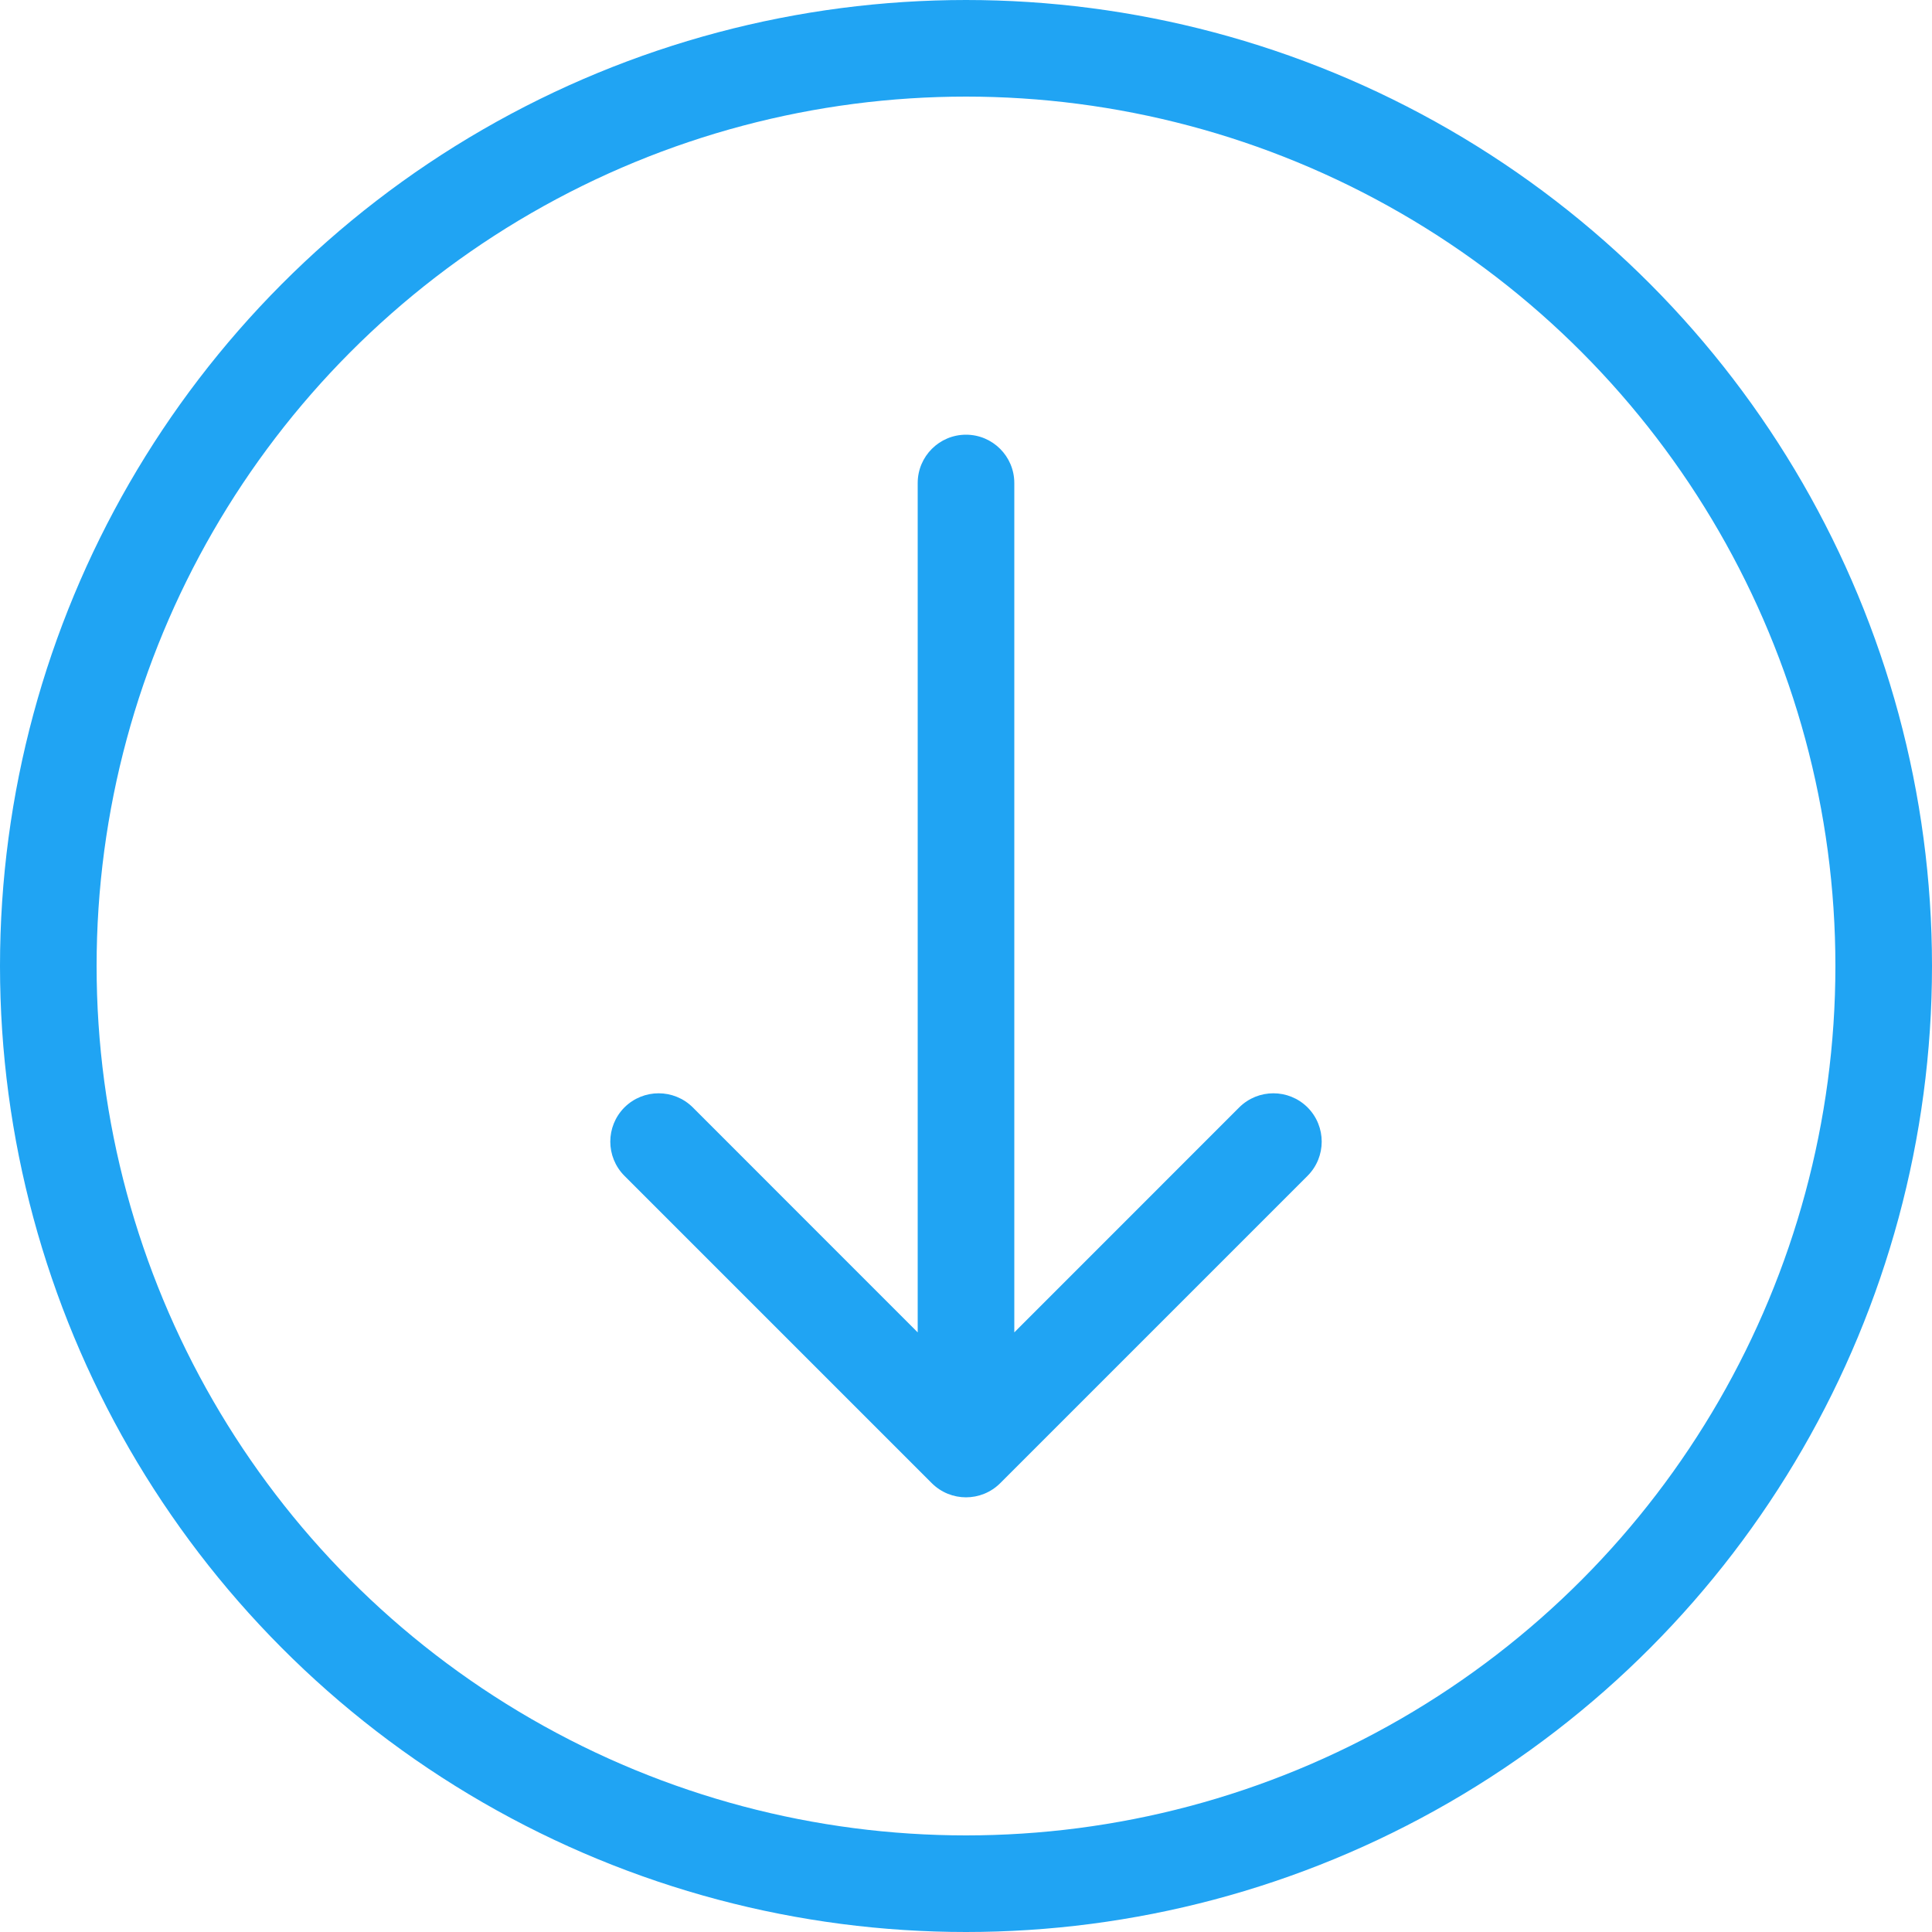
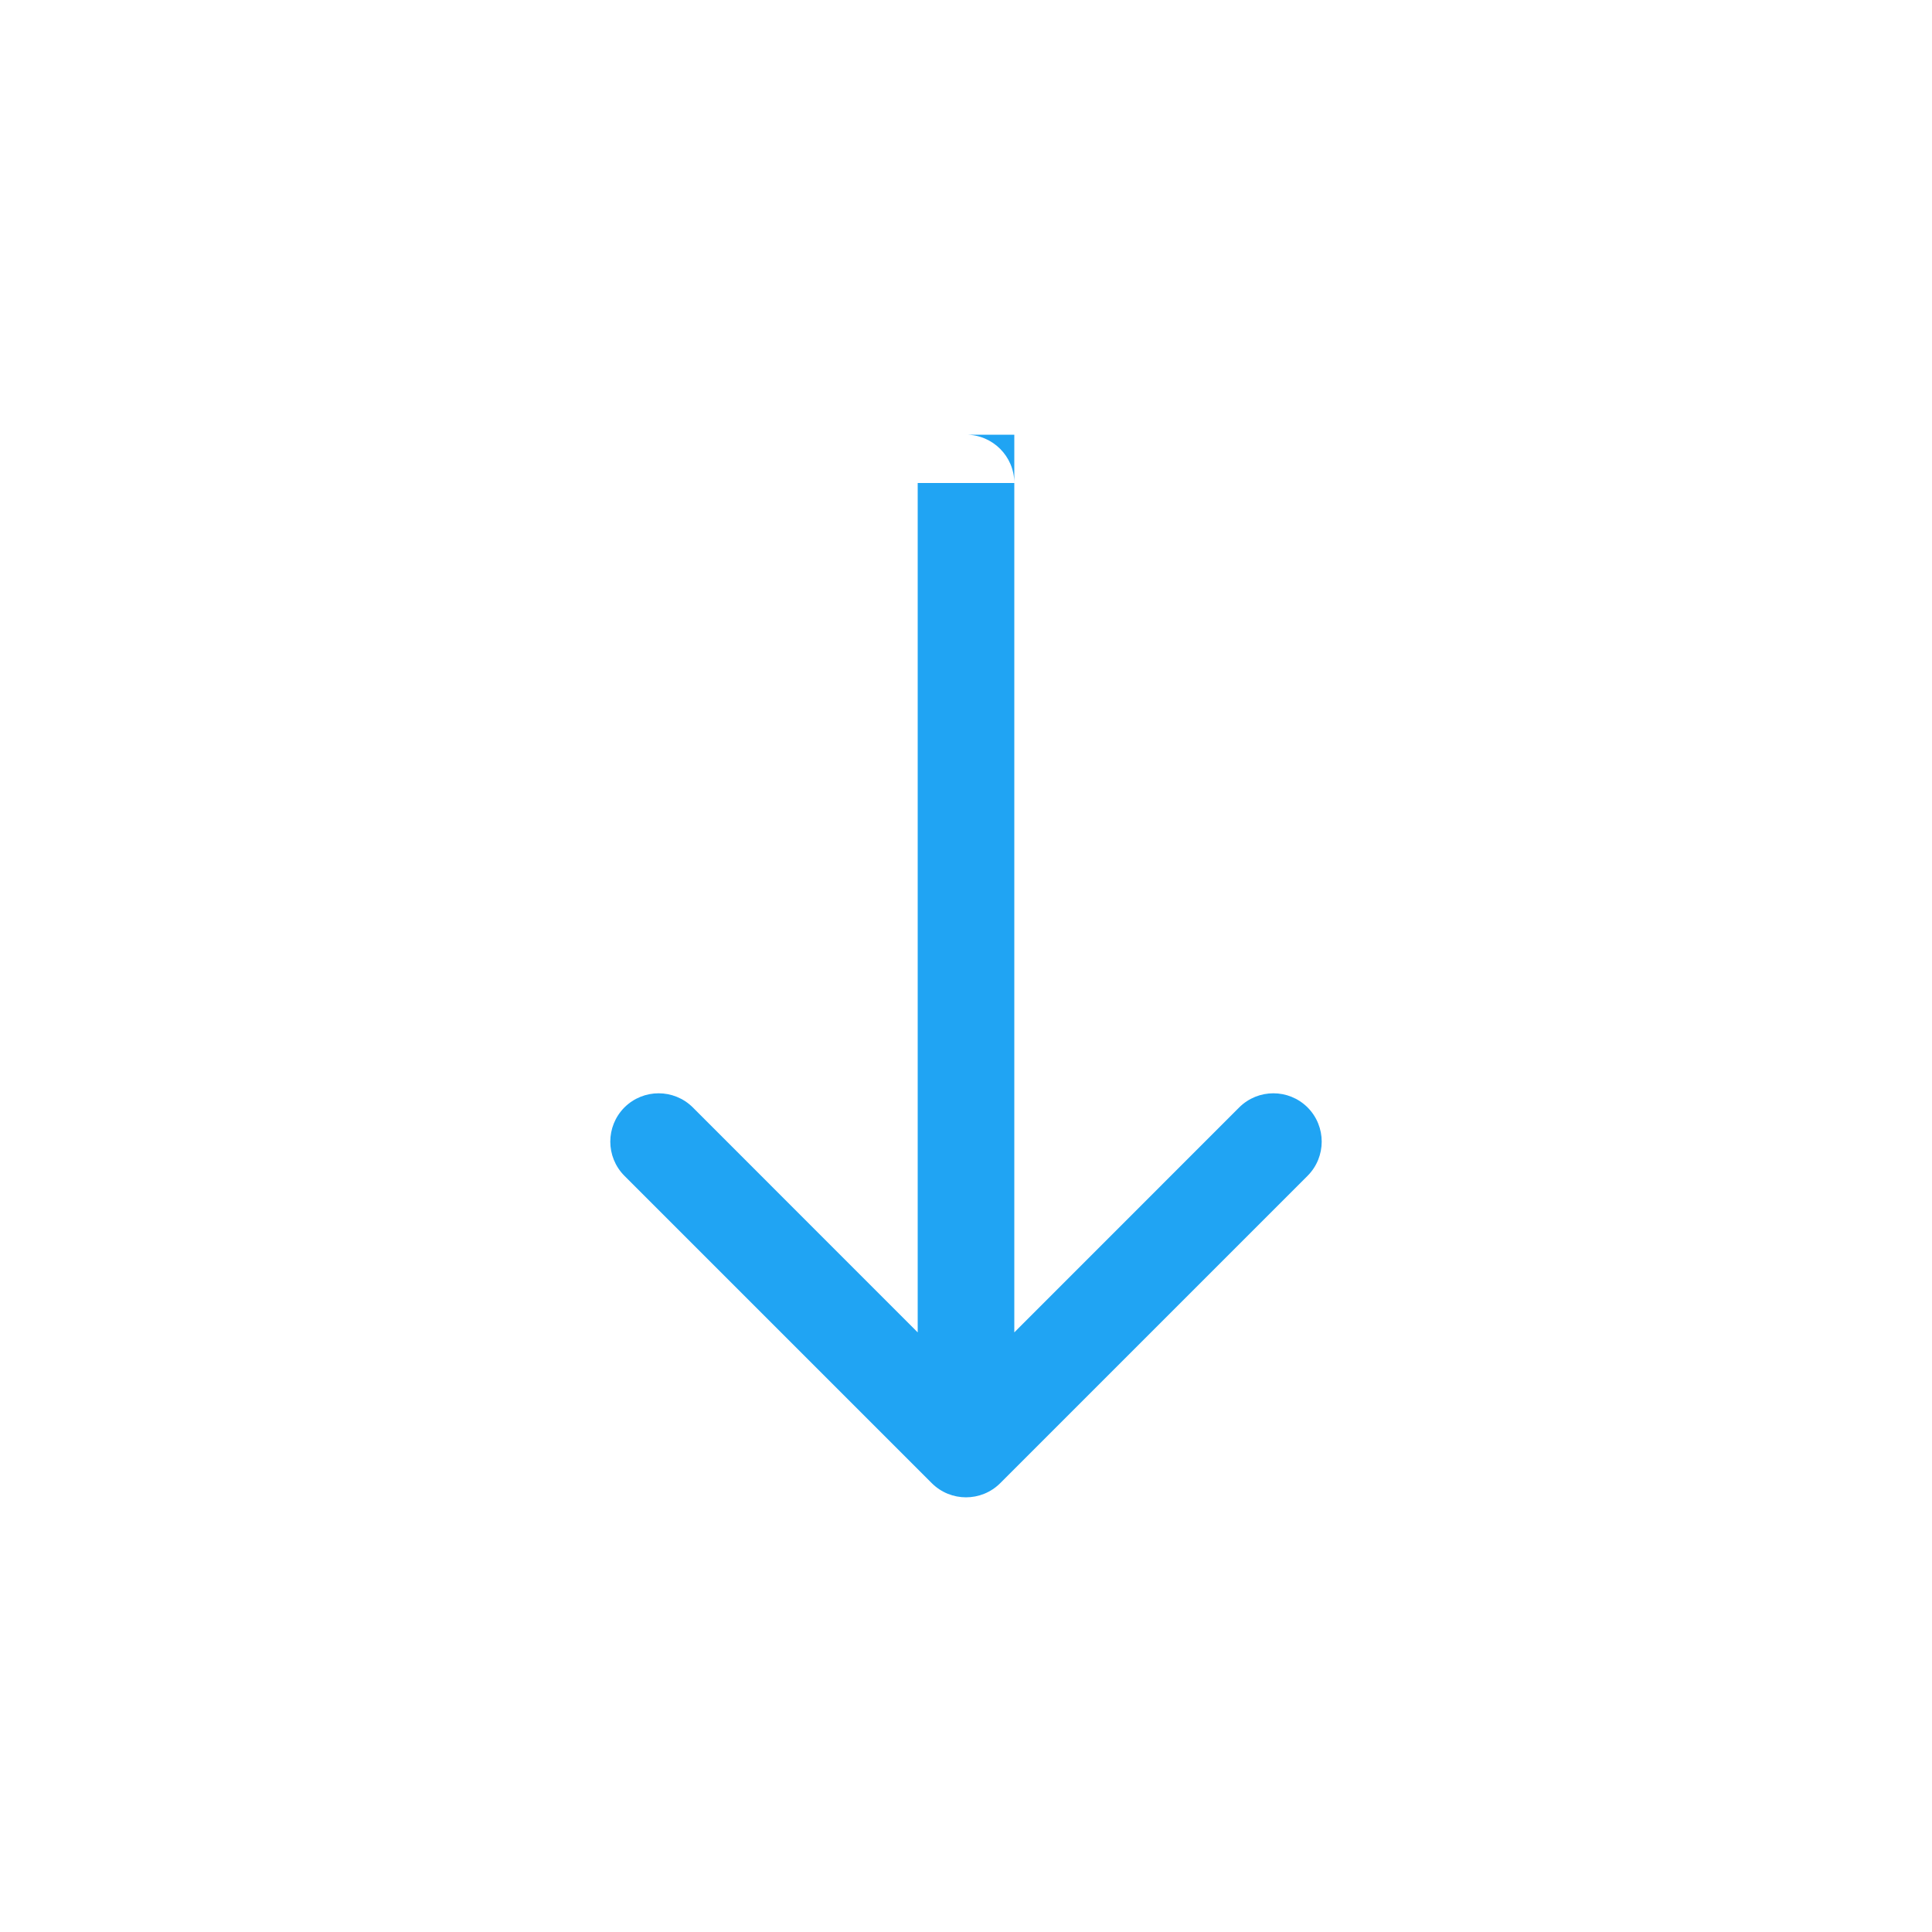
<svg xmlns="http://www.w3.org/2000/svg" width="20" height="20" viewBox="0 0 20 20" fill="none">
-   <circle cx="10" cy="10" r="9.5" stroke="#20A4F3" />
-   <path d="M10.5 5C10.5 4.724 10.276 4.5 10 4.5C9.724 4.5 9.5 4.724 9.5 5H10.5ZM9.646 15.354C9.842 15.549 10.158 15.549 10.354 15.354L13.536 12.172C13.731 11.976 13.731 11.66 13.536 11.464C13.34 11.269 13.024 11.269 12.828 11.464L10 14.293L7.172 11.464C6.976 11.269 6.66 11.269 6.464 11.464C6.269 11.66 6.269 11.976 6.464 12.172L9.646 15.354ZM9.5 5V15H10.5V5H9.5Z" fill="#20A4F3" />
+   <path d="M10.5 5C10.5 4.724 10.276 4.5 10 4.5H10.5ZM9.646 15.354C9.842 15.549 10.158 15.549 10.354 15.354L13.536 12.172C13.731 11.976 13.731 11.66 13.536 11.464C13.34 11.269 13.024 11.269 12.828 11.464L10 14.293L7.172 11.464C6.976 11.269 6.66 11.269 6.464 11.464C6.269 11.66 6.269 11.976 6.464 12.172L9.646 15.354ZM9.5 5V15H10.5V5H9.5Z" fill="#20A4F3" />
</svg>